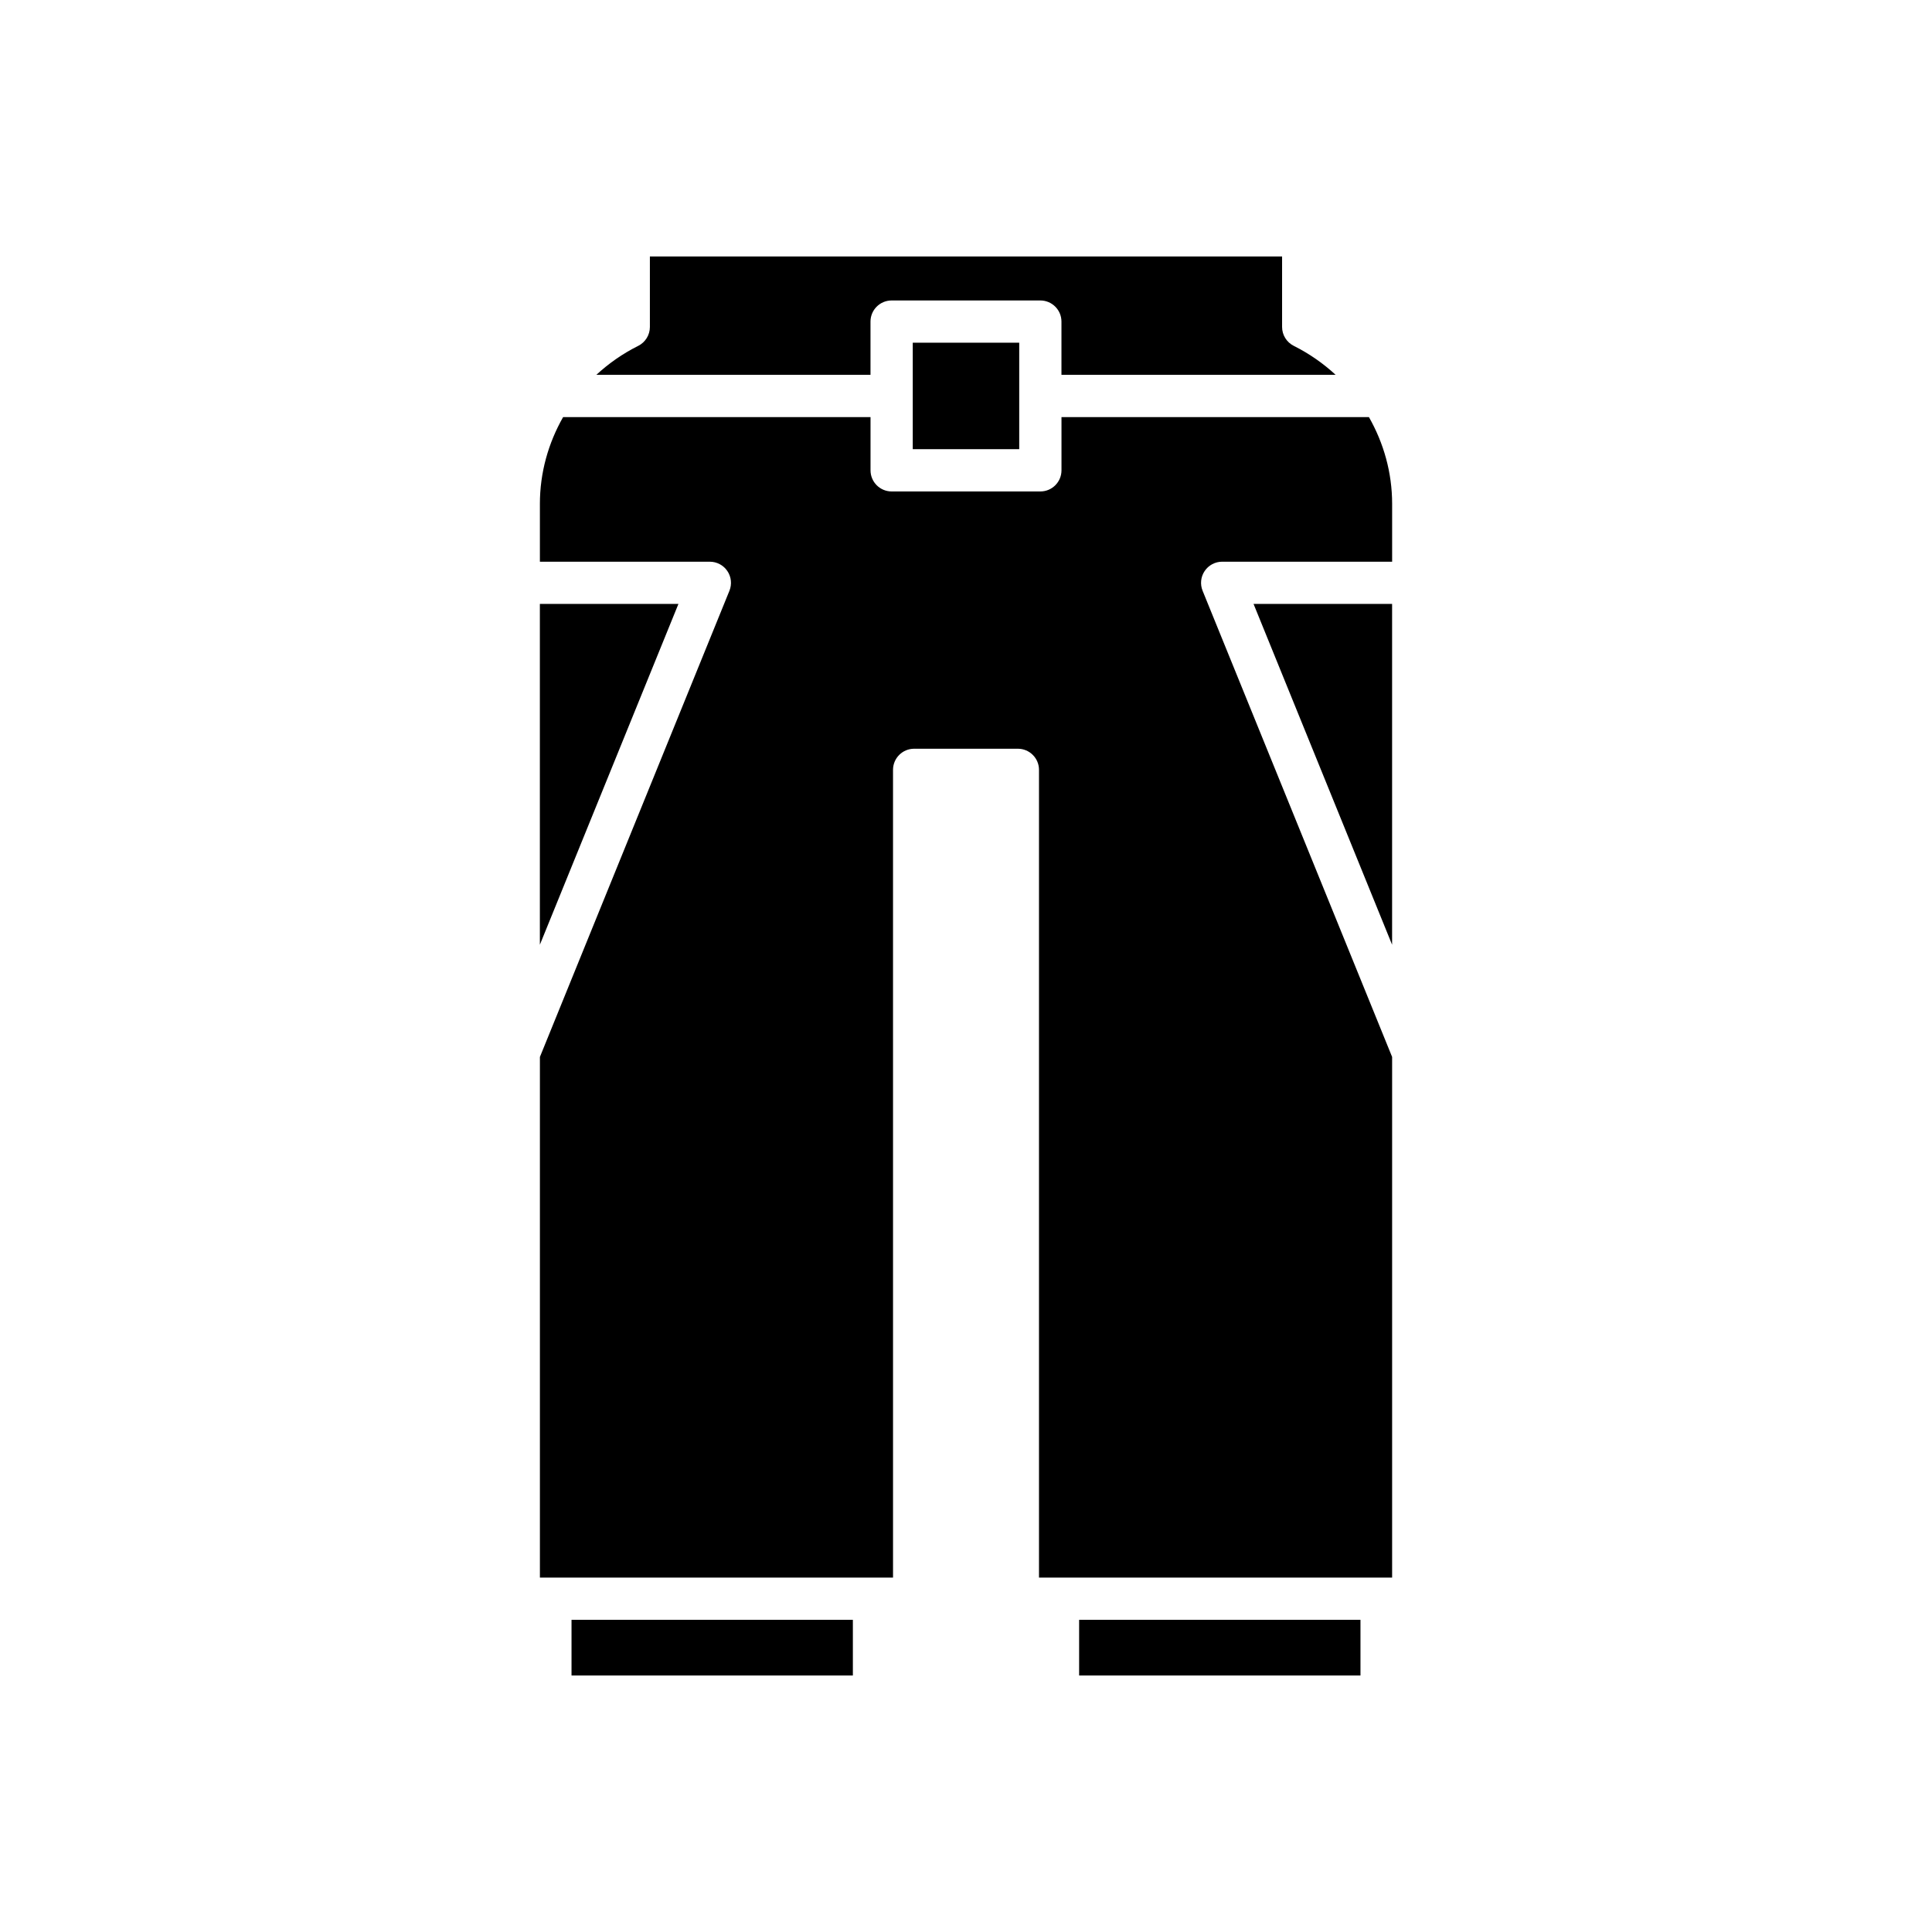
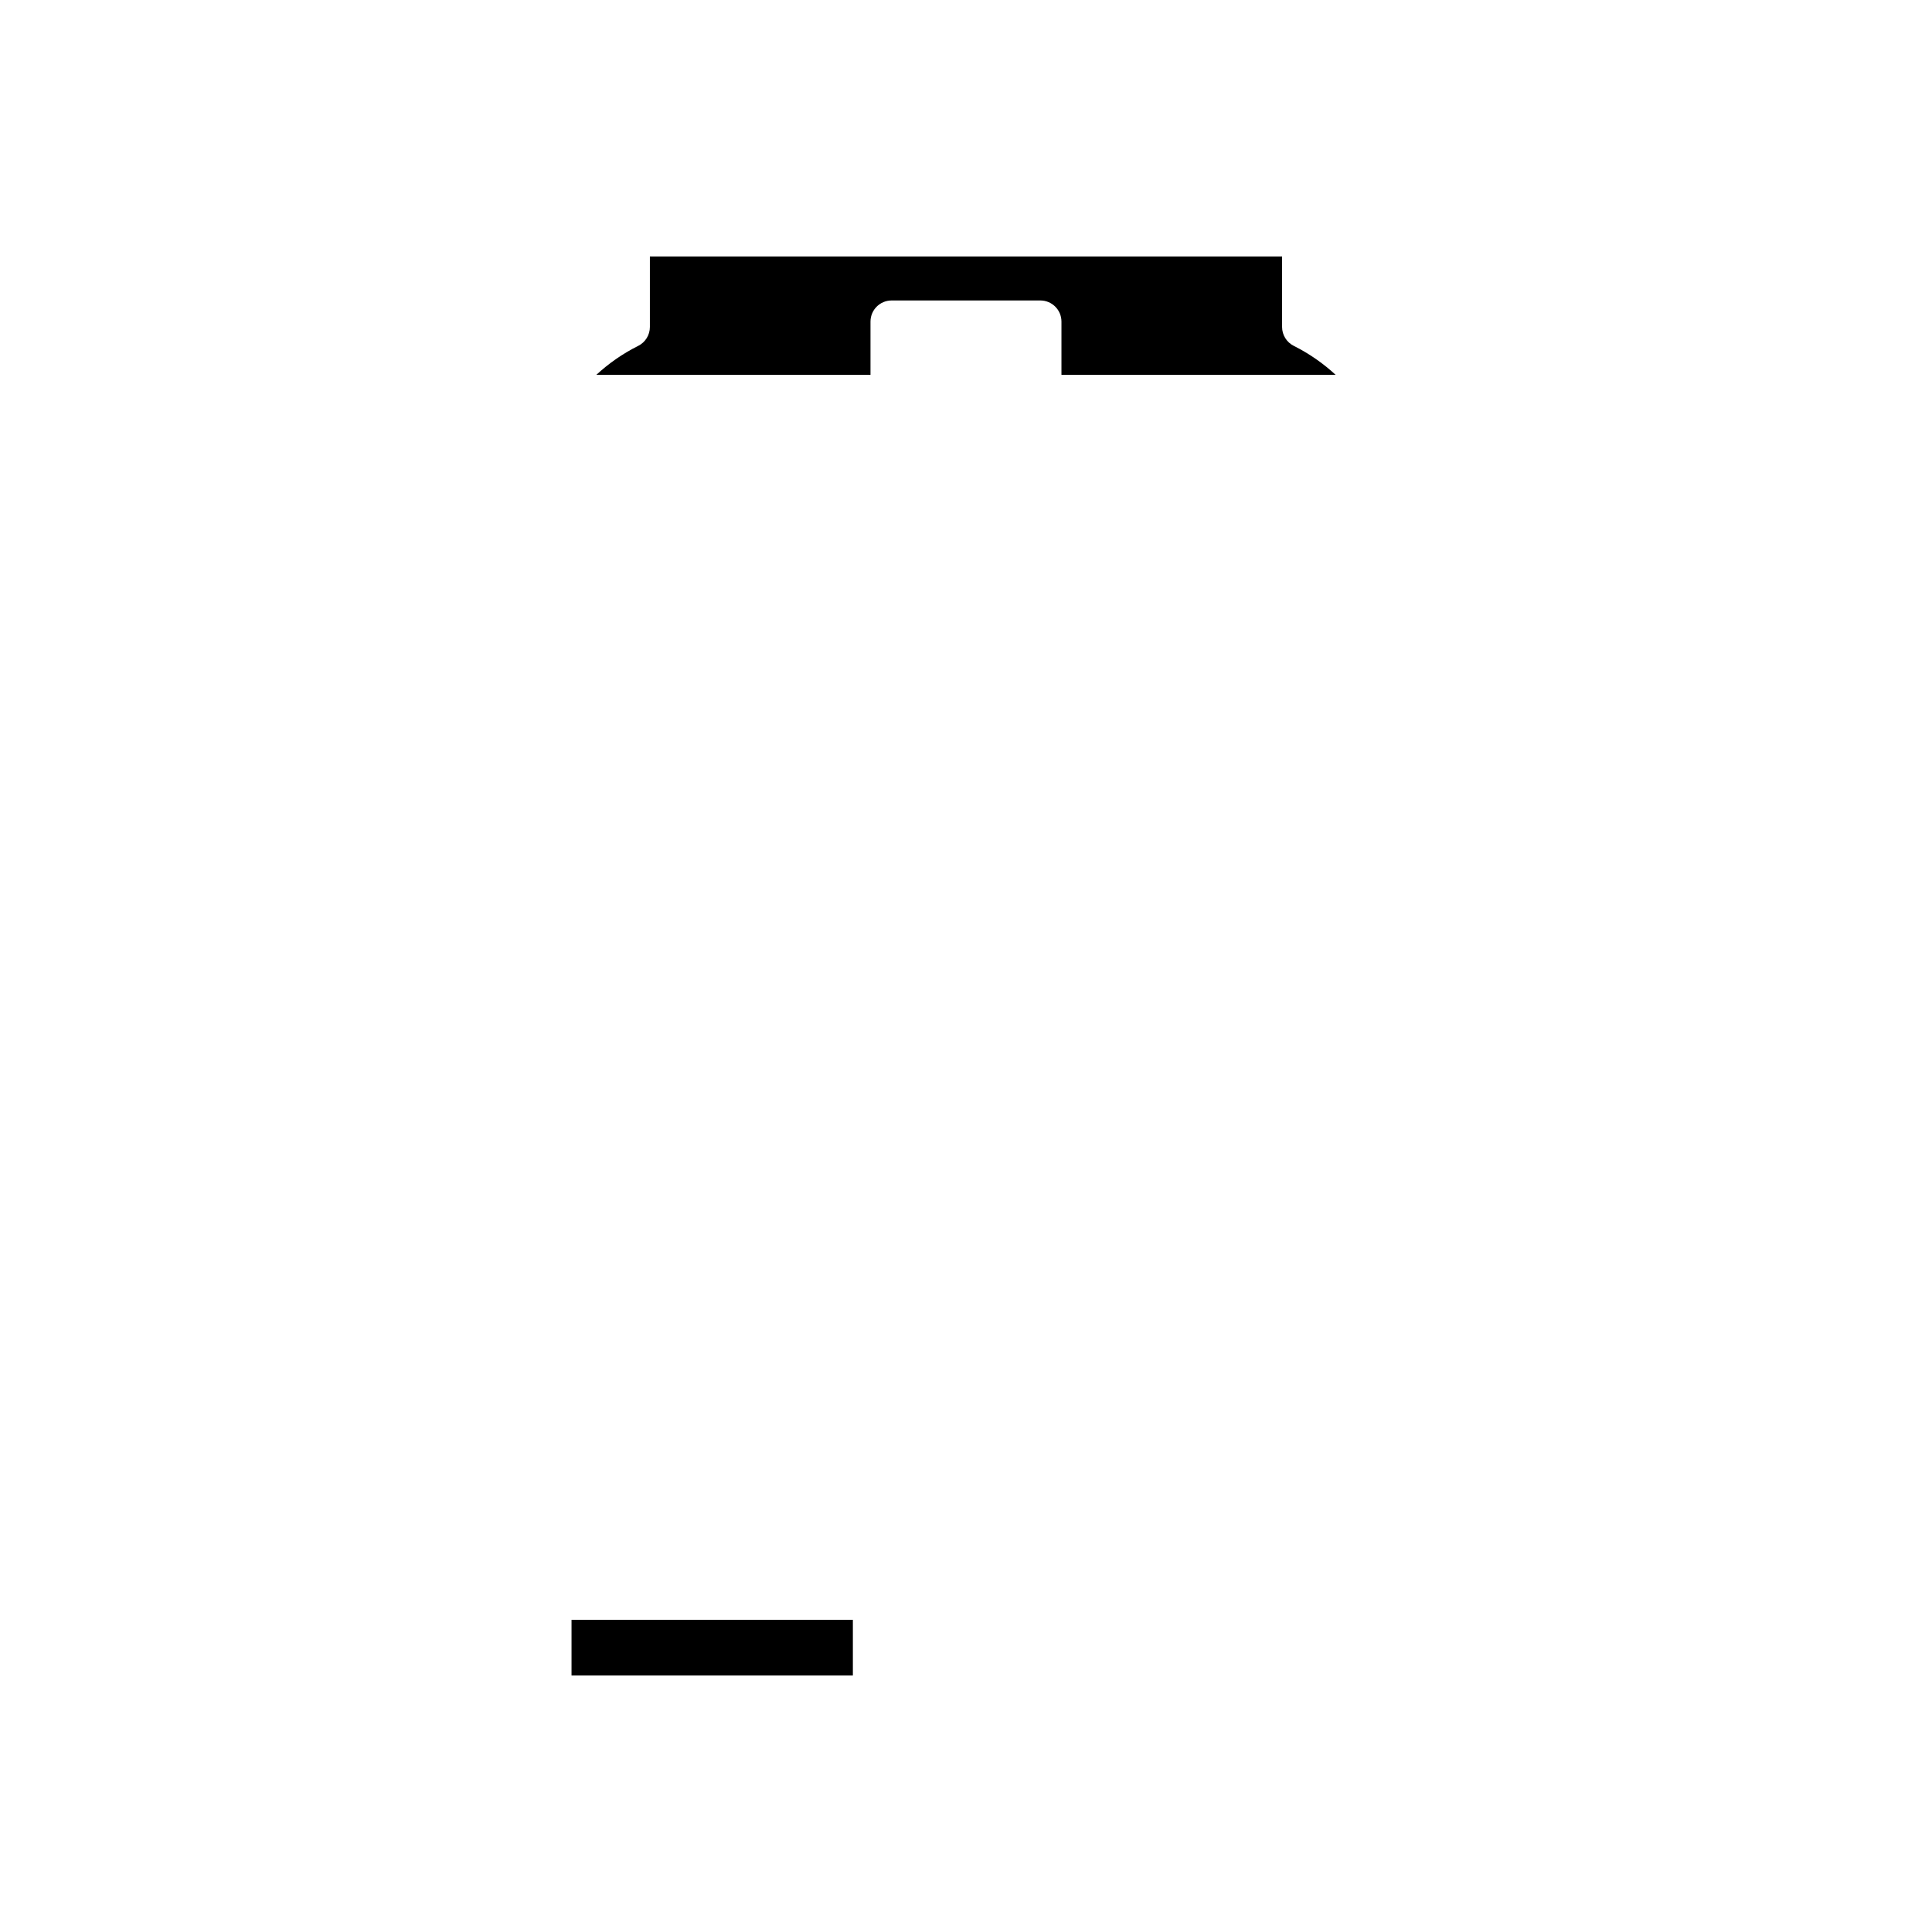
<svg xmlns="http://www.w3.org/2000/svg" fill="#000000" width="800px" height="800px" version="1.1" viewBox="144 144 512 512">
  <g>
    <path d="m295.46 573.27h74.559v14.754h-74.559z" />
-     <path d="m429.98 573.27h74.559v14.754h-74.559z" />
-     <path d="m512.92 304.04h-36.719l36.719 90.324z" />
    <path d="m497.95 243.33c-3.258-3.008-6.965-5.613-11.086-7.672-1.898-0.949-3.098-2.887-3.098-5.008v-18.68h-167.54v18.684c0 2.121-1.199 4.059-3.098 5.008-4.125 2.059-7.828 4.66-11.086 7.668h72.648v-14.105c0-3.09 2.508-5.598 5.598-5.598h39.41c3.09 0 5.598 2.508 5.598 5.598v14.105z" />
-     <path d="m385.89 234.82h28.215v28.215h-28.215z" />
-     <path d="m287.07 304.04v90.324l36.723-90.324z" />
-     <path d="m380.66 348.02c0-3.09 2.508-5.598 5.598-5.598h27.488c3.09 0 5.598 2.508 5.598 5.598v214.06h93.582v-137.98l-50.223-123.54c-0.703-1.727-0.5-3.688 0.543-5.231 1.039-1.547 2.781-2.473 4.644-2.473h45.039v-15.344c0-8.258-2.234-16.098-6.152-22.98l-81.473 0.004v14.105c0 3.09-2.508 5.598-5.598 5.598h-39.41c-3.09 0-5.598-2.508-5.598-5.598v-14.105h-81.469c-3.918 6.879-6.152 14.719-6.152 22.98v15.344h45.039c1.863 0 3.606 0.926 4.644 2.473 1.043 1.543 1.242 3.508 0.543 5.231l-50.223 123.54v137.98h93.582z" />
  </g>
</svg>